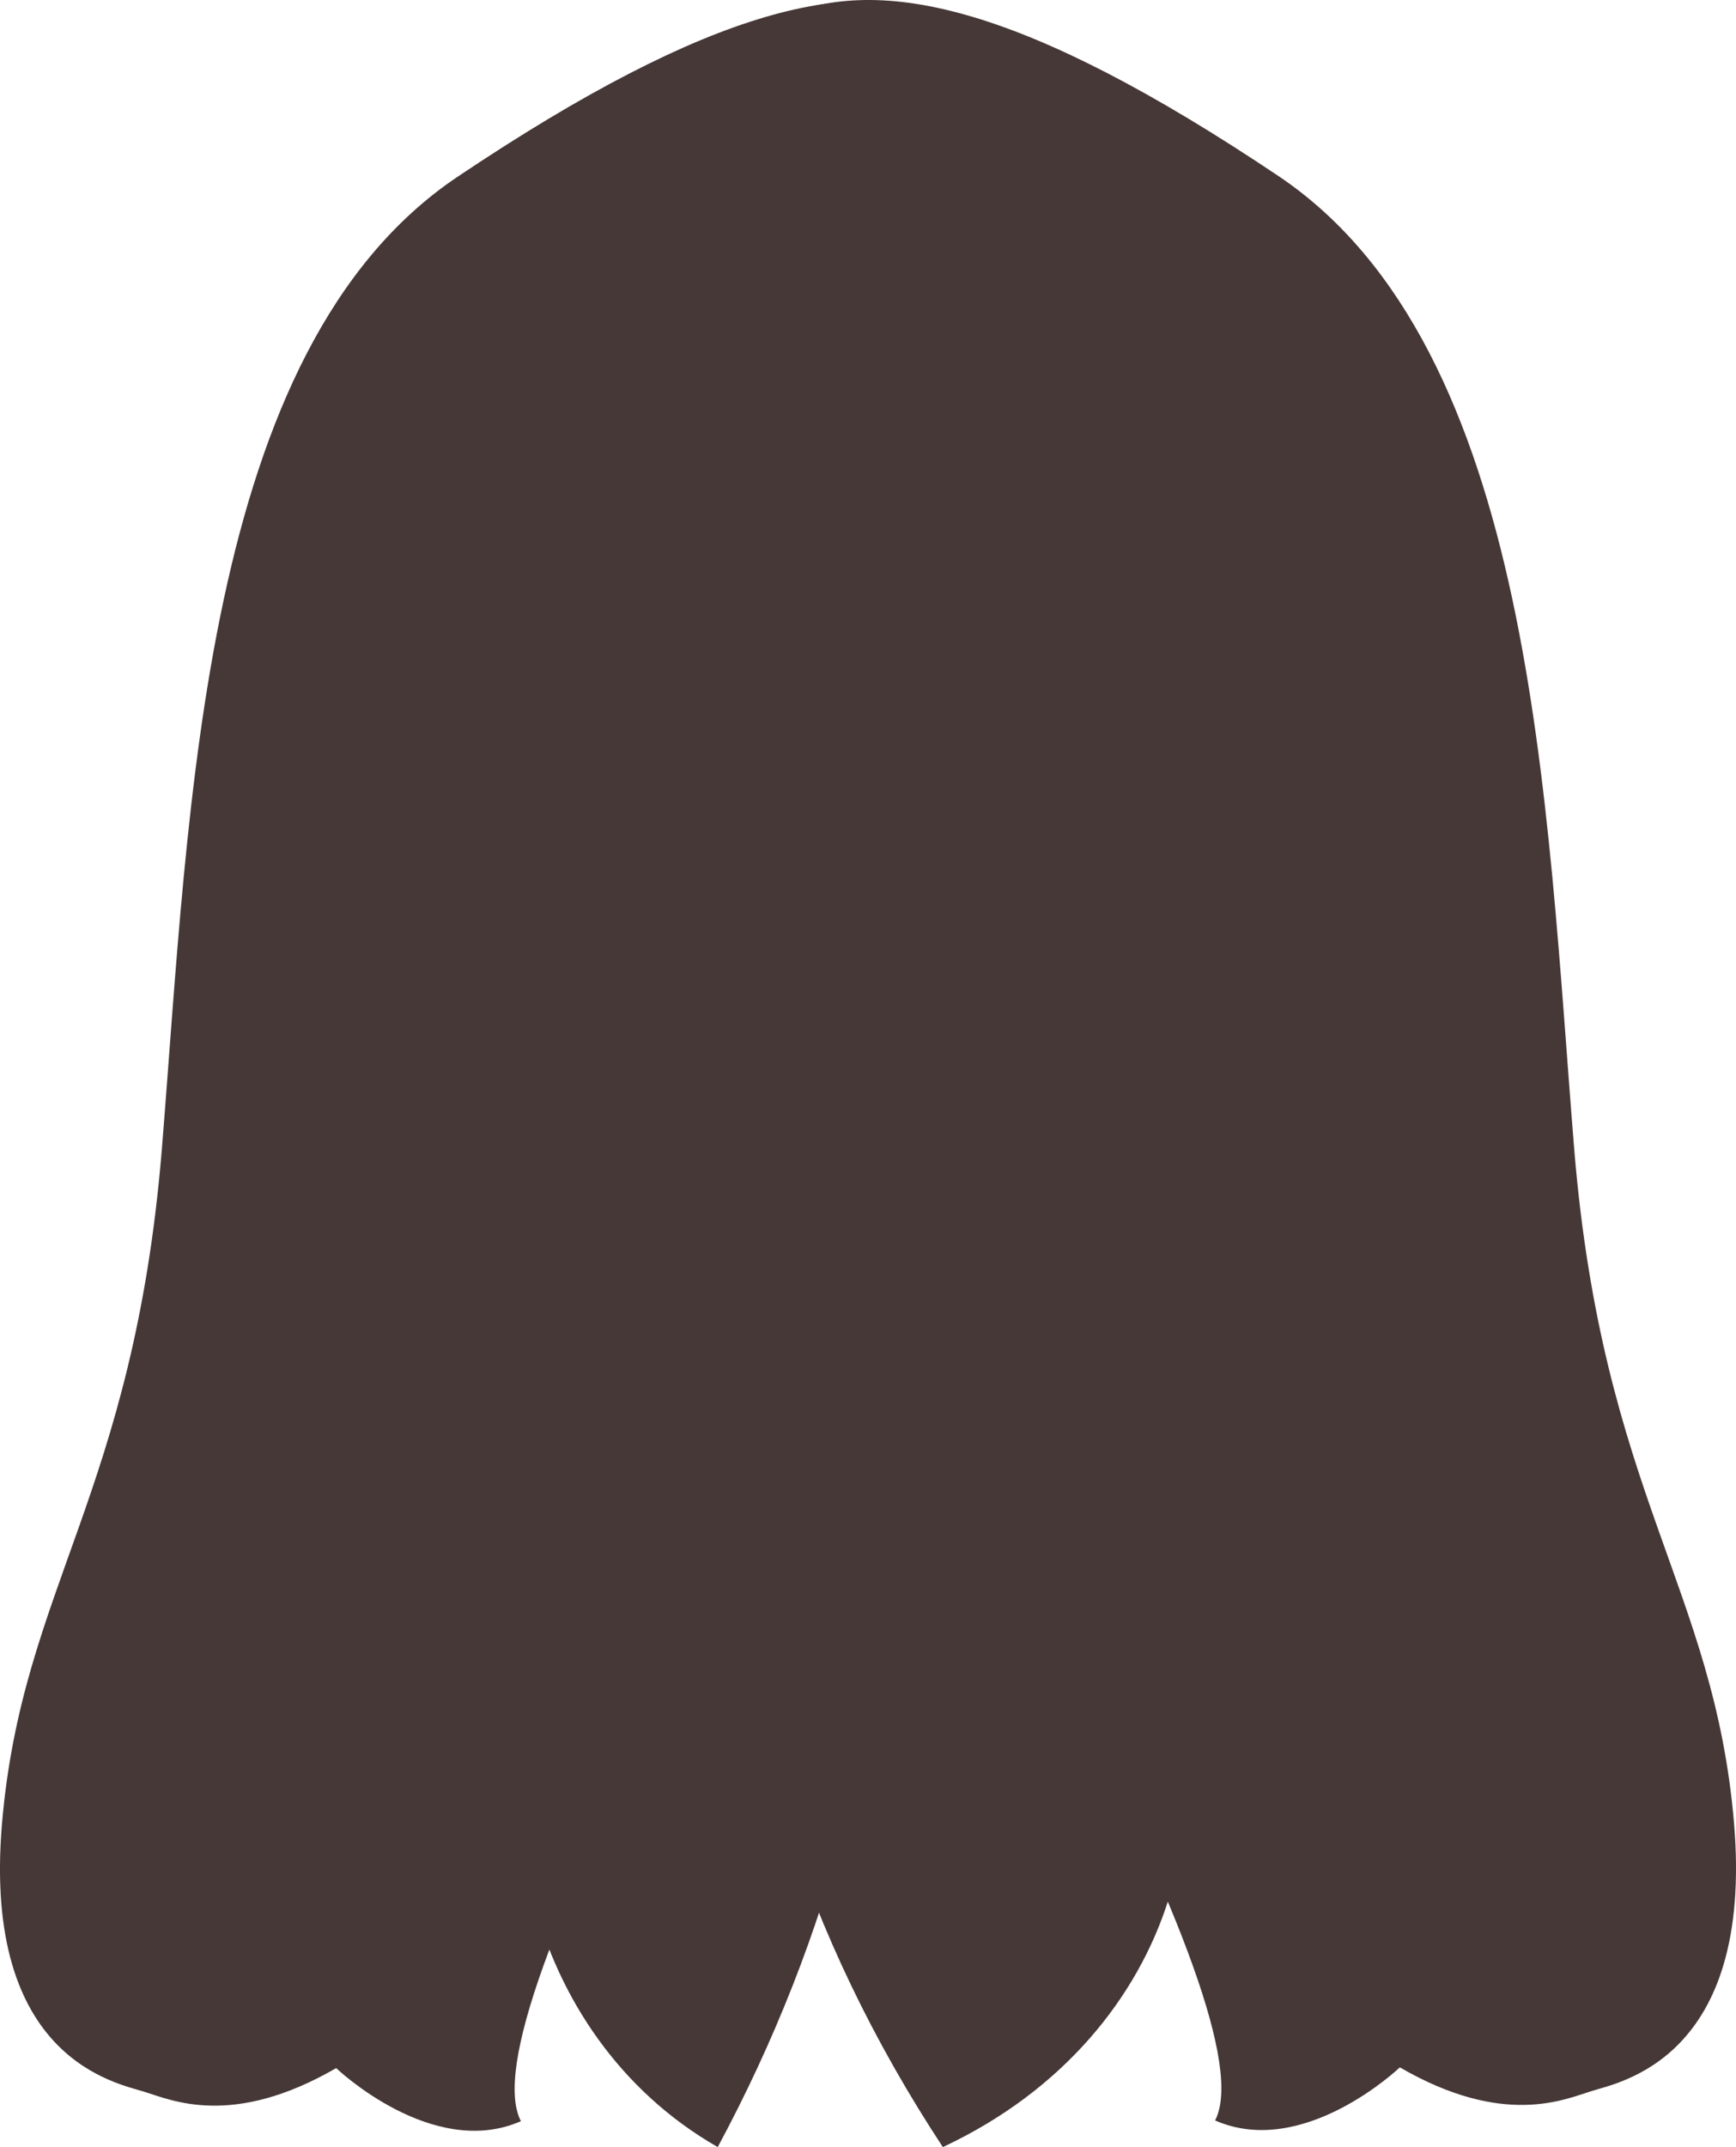
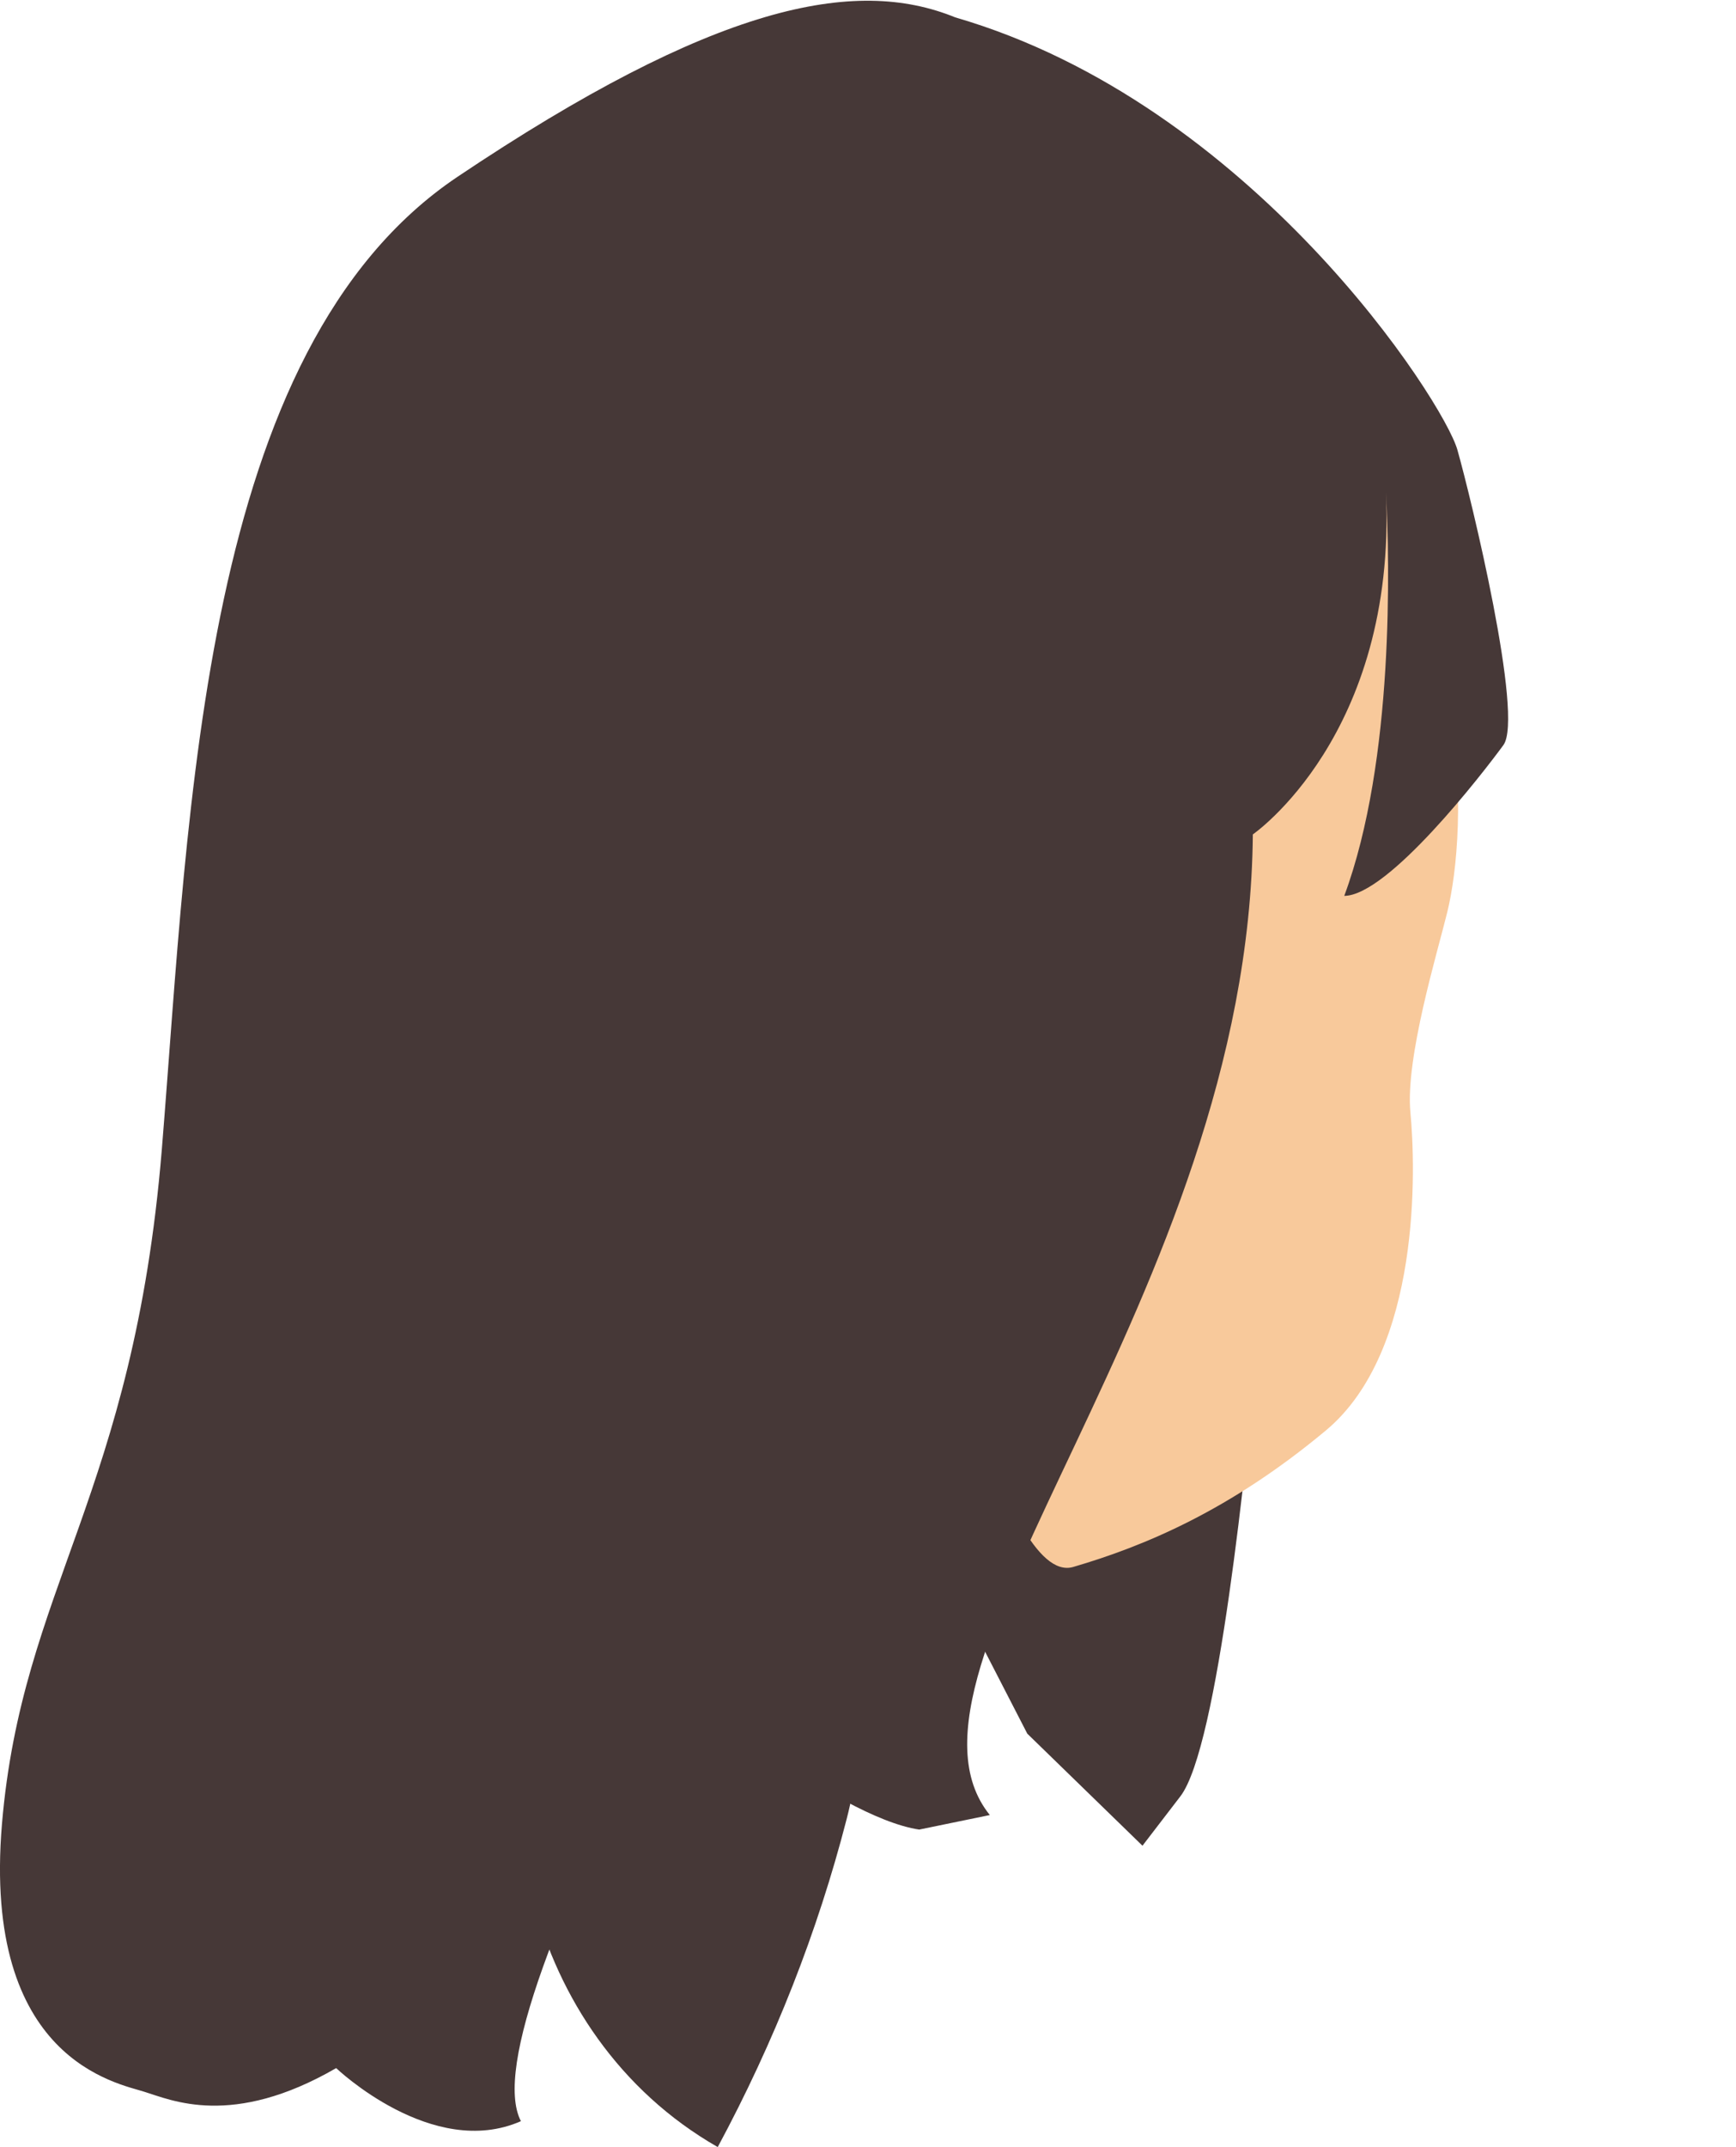
<svg xmlns="http://www.w3.org/2000/svg" id="_レイヤー_2" viewBox="0 0 123.405 152.534">
  <defs>
    <style>.cls-1{fill:#f8c99b;}.cls-2{fill:#463837;}.cls-3{fill:#e8c8b3;}</style>
  </defs>
  <g id="main">
    <g id="center-1">
      <g id="human2">
        <g id="move-human2-head2_asset-item">
          <path class="cls-2" d="M89.402,95.716c-.781,7.897-2.8,28.39-5.494,31.9l-2.694,3.509-8.188-7.961-7.961-15.454s7.961-10.477,8.644-10.477,15.694-1.517,15.694-1.517Z" />
          <path class="cls-3" d="M98.662,67.968c-1.907,1.472-3.004,3.934-2.822,6.336.122,1.61.773,3.144.907,4.754.134,1.609-.47,3.489-1.987,4.041-.081.03-.171.055-.253.027-.103-.035-.16-.141-.207-.239-2.1-4.399-2.118-9.739-.048-14.153.368-.785.814-1.561,1.488-2.108s1.616-.829,2.43-.529,1.37,1.288,1.03,2.086" />
          <path class="cls-1" d="M102.966,49.148c1.185,7.245.614,12.796-.089,15.668-.703,2.872-2.988,10.365-2.617,14.221.371,3.856.802,16.909-6.01,22.587-6.811,5.678-12.898,8.217-17.962,9.698-5.064,1.48-10.338-23.481-10.338-23.481l-5.958-38.207,24-9.958,10.101-7.561,4.045-.631,4.827,17.664Z" />
          <path class="cls-2" d="M65.343,129.978c-5.956-.883-17.514-10.528-17.514-10.528-8.252,16.08-12.727,27.51-10.8,31.244-6.293,2.766-13.132-3.771-13.132-3.771-7.401,4.283-11.723,2.267-13.625,1.686-1.879-.613-11.547-2.234-10.132-19.033,1.419-16.772,9.336-23.386,11.361-47.883,1.999-24.492,2.77-56.863,21.004-69.121C50.745.341,60.75-1.686,67.902,1.234c21.101,6.124,34.719,27.275,35.696,30.718.972,3.417,4.742,18.967,3.272,20.981-1.471,2.013-8.186,10.691-11.312,10.712,3.574-9.642,3.217-23.722,2.97-28.651.743,17.258-9.47,24.285-9.47,24.285-.275,32.732-27.033,59.329-18.696,69.667" />
-           <path class="cls-2" d="M58.062,129.926c5.956-.883,17.514-10.528,17.514-10.528,8.252,16.08,12.727,27.51,10.8,31.244,6.293,2.766,13.132-3.771,13.132-3.771,7.401,4.283,11.723,2.267,13.625,1.686,1.879-.613,11.547-2.234,10.132-19.033-1.419-16.772-9.336-23.386-11.361-47.883-1.999-24.492-2.77-56.863-21.004-69.121C72.66.289,62.655-1.738,55.503,1.182,34.402,7.305,20.784,28.457,19.807,31.9c-.972,3.417-4.742,18.967-3.272,20.981,1.471,2.013,8.186,10.691,11.312,10.712-3.574-9.642-3.217-23.722-2.97-28.651-.743,17.258,9.47,24.285,9.47,24.285.275,32.732,27.033,59.329,18.696,69.667" />
          <path class="cls-2" d="M37.528,114.14c-.915,6.958-1.393,14.056.395,20.9,1.787,6.844,6.075,13.48,13.097,17.494,4.028-7.481,7.105-15.304,9.164-23.301.687-2.666,1.169-5.704-.823-7.89-1.155-1.267-2.958-2.015-4.725-2.658-5.606-2.038-12.125-3.451-17.795-1.536" />
-           <path class="cls-2" d="M83.516,114.14c1.118,6.958,1.702,14.056-.482,20.9-2.185,6.844-7.426,13.48-16.011,17.494-4.924-7.481-8.685-15.304-11.203-23.301-.839-2.666-1.429-5.704,1.005-7.89,1.411-1.267,3.616-2.015,5.776-2.658,6.853-2.038,14.822-3.451,21.754-1.536" />
        </g>
      </g>
    </g>
  </g>
</svg>